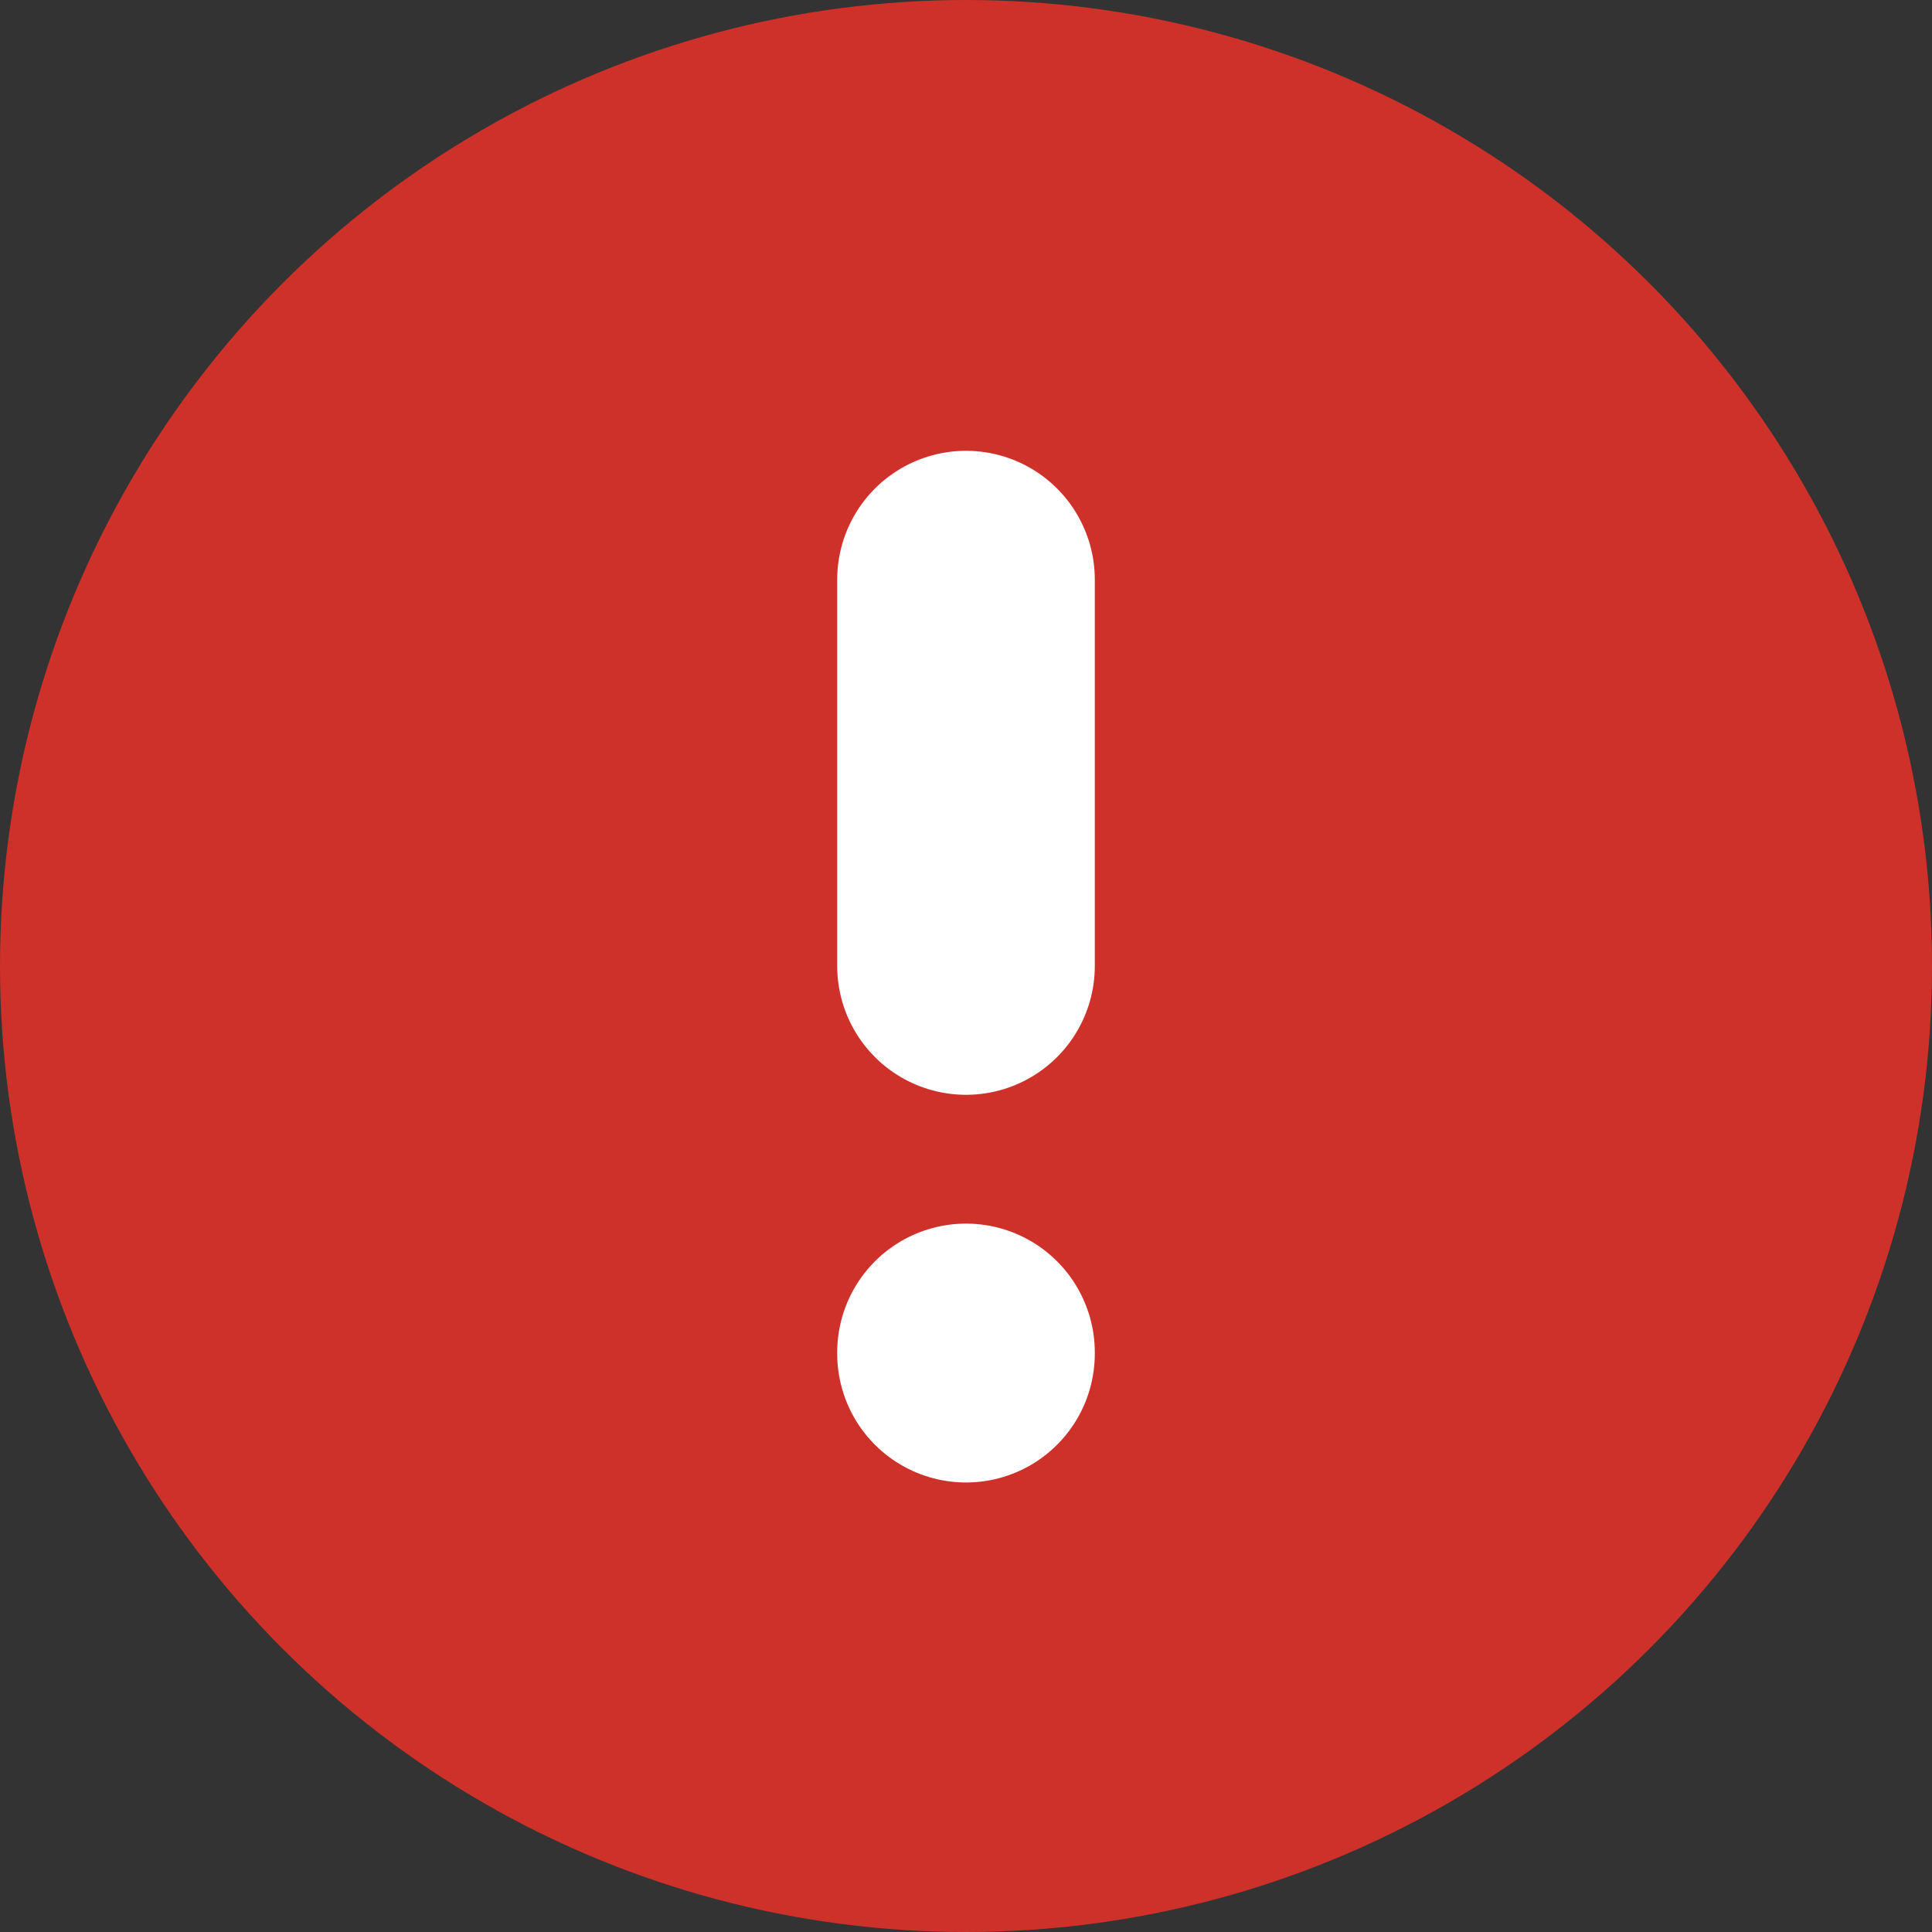
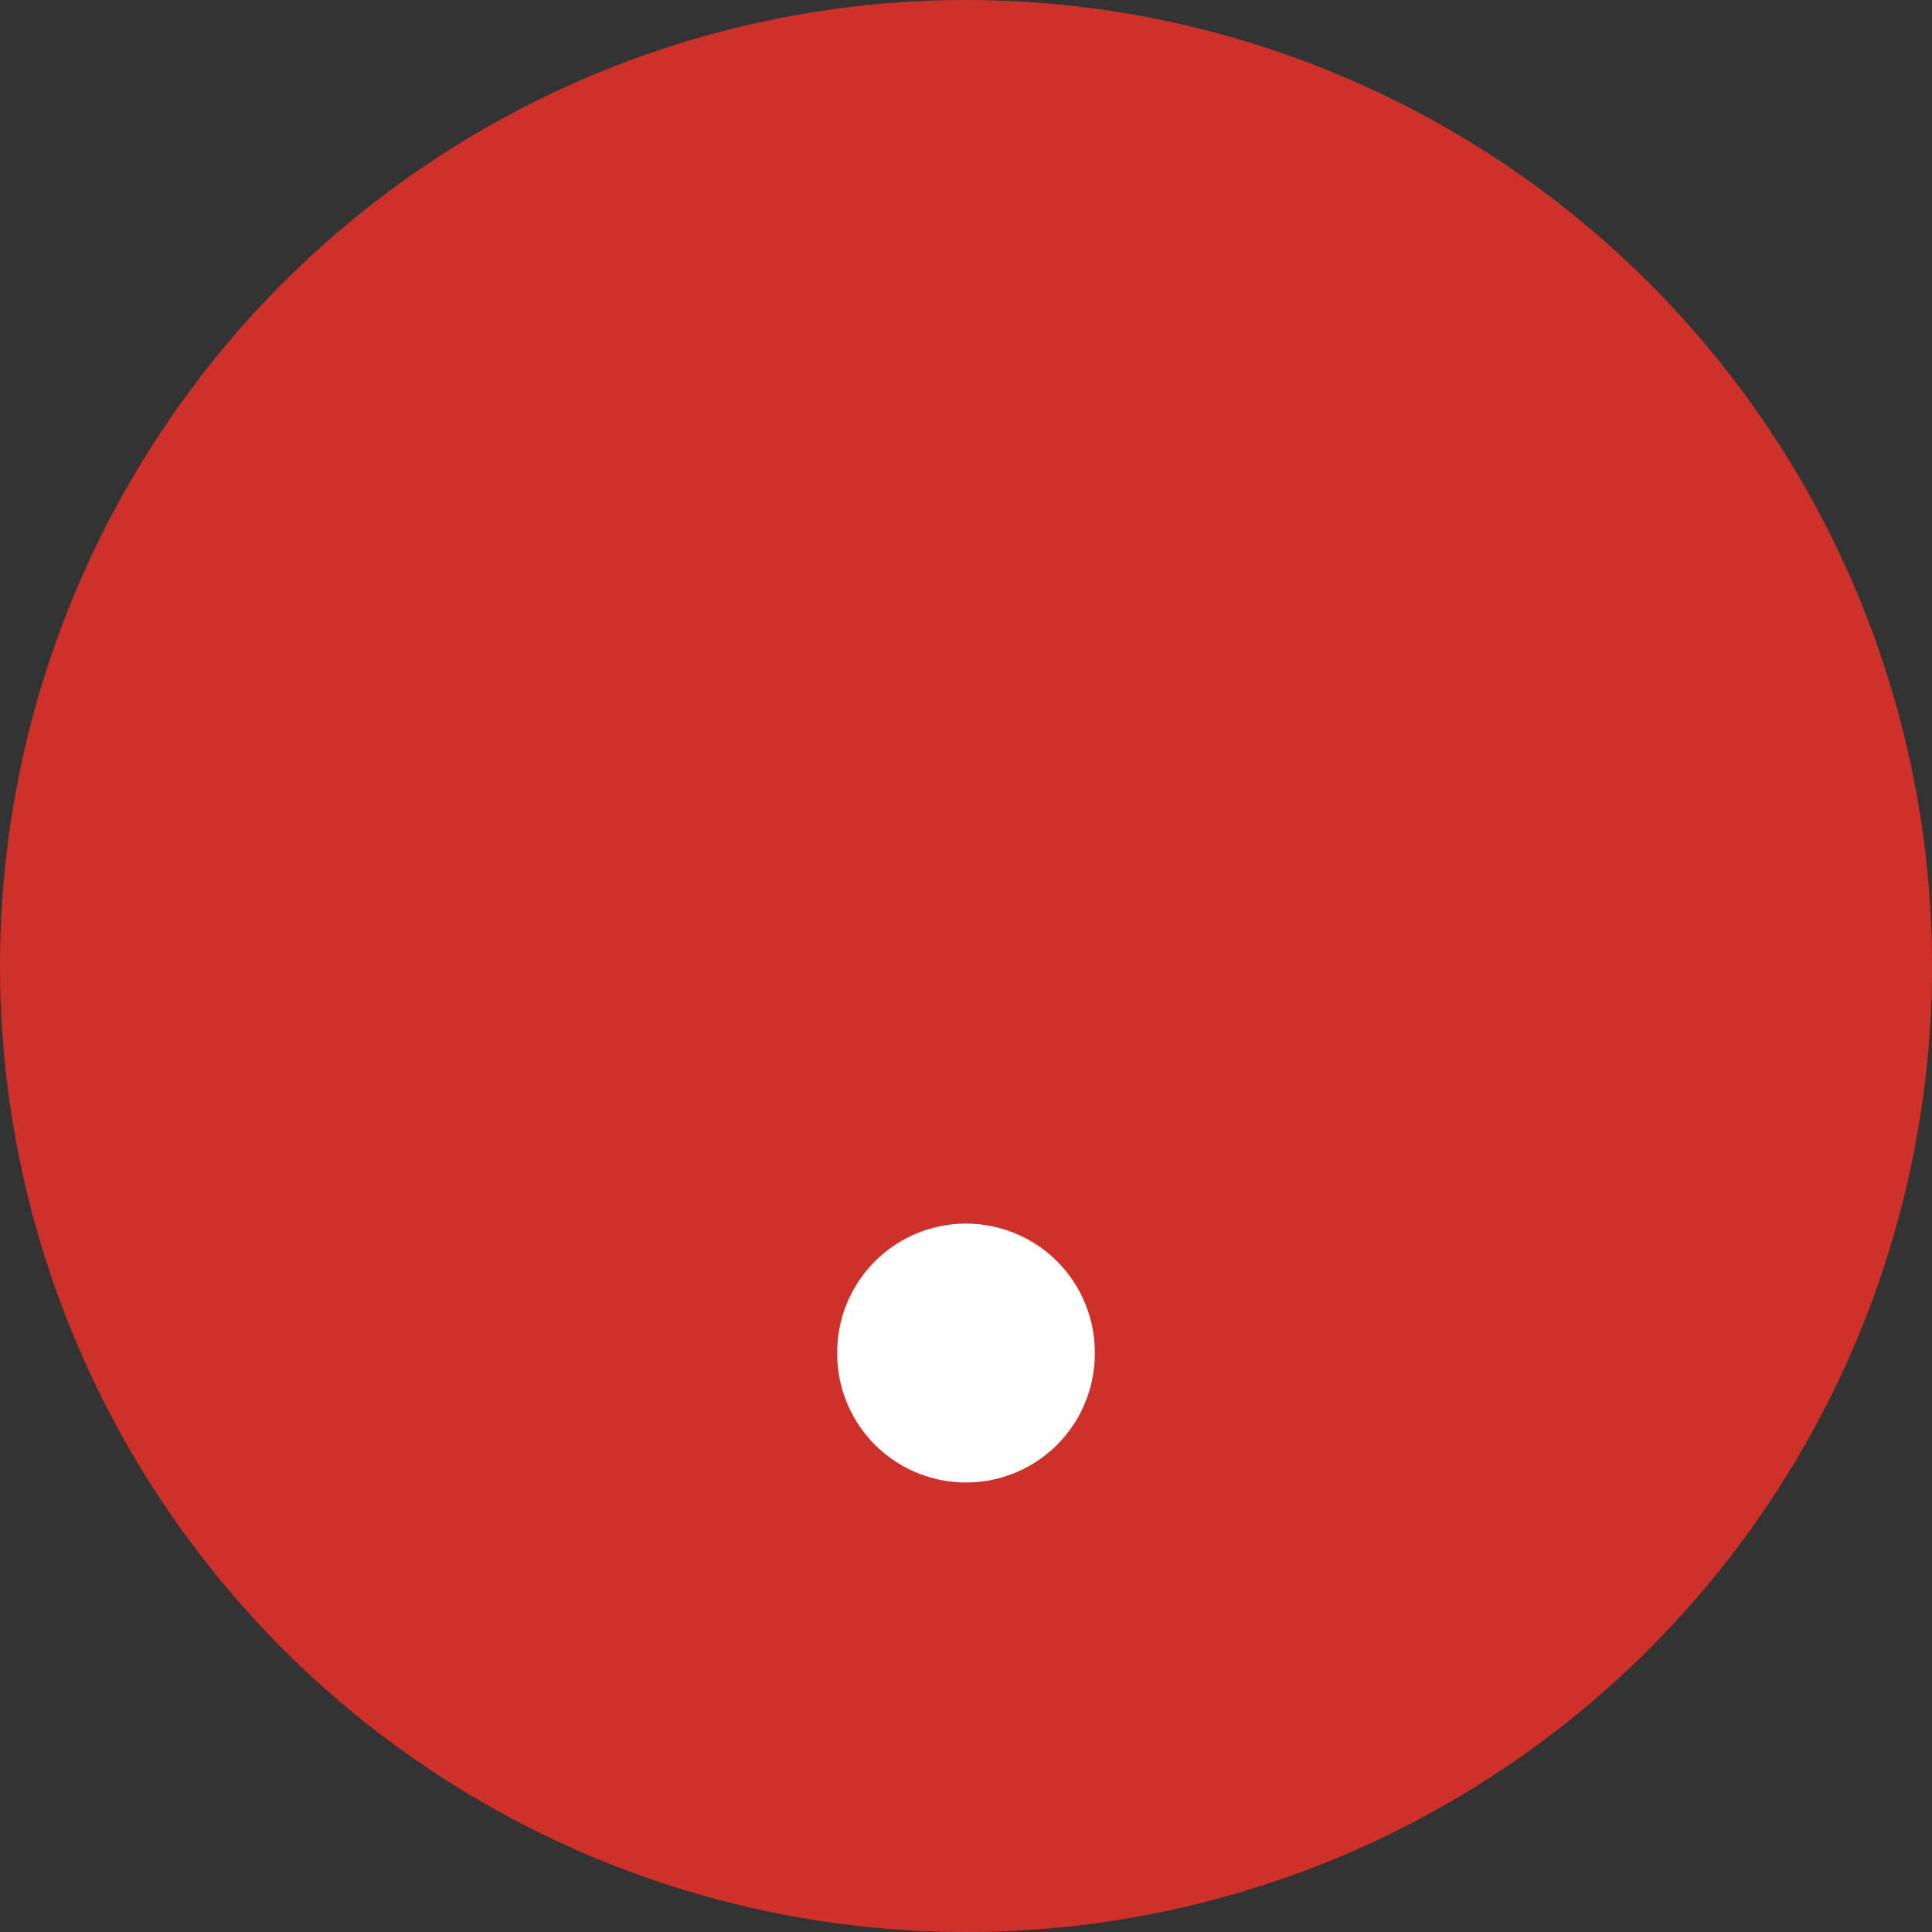
<svg xmlns="http://www.w3.org/2000/svg" width="30" height="30" viewBox="0 0 30 30">
  <rect x="0" y="0" width="30" height="30" fill="#333333" stroke="none" />
  <g id="グループ_70570" data-name="グループ 70570" transform="translate(-420 -9857.15)">
    <circle id="楕円形_30" data-name="楕円形 30" cx="15" cy="15" r="15" transform="translate(420 9857.15)" fill="#ce312a" />
    <g id="グループ_70569" data-name="グループ 70569" transform="translate(128 -38)">
      <path id="パス_145485" data-name="パス 145485" d="M20,26v.02" transform="translate(287 9890.15)" fill="none" stroke="#fff" stroke-linecap="round" stroke-linejoin="round" stroke-width="4" />
-       <path id="パス_145486" data-name="パス 145486" d="M20,14v6" transform="translate(287 9890.15)" fill="none" stroke="#fff" stroke-linecap="round" stroke-linejoin="round" stroke-width="4" />
    </g>
  </g>
</svg>